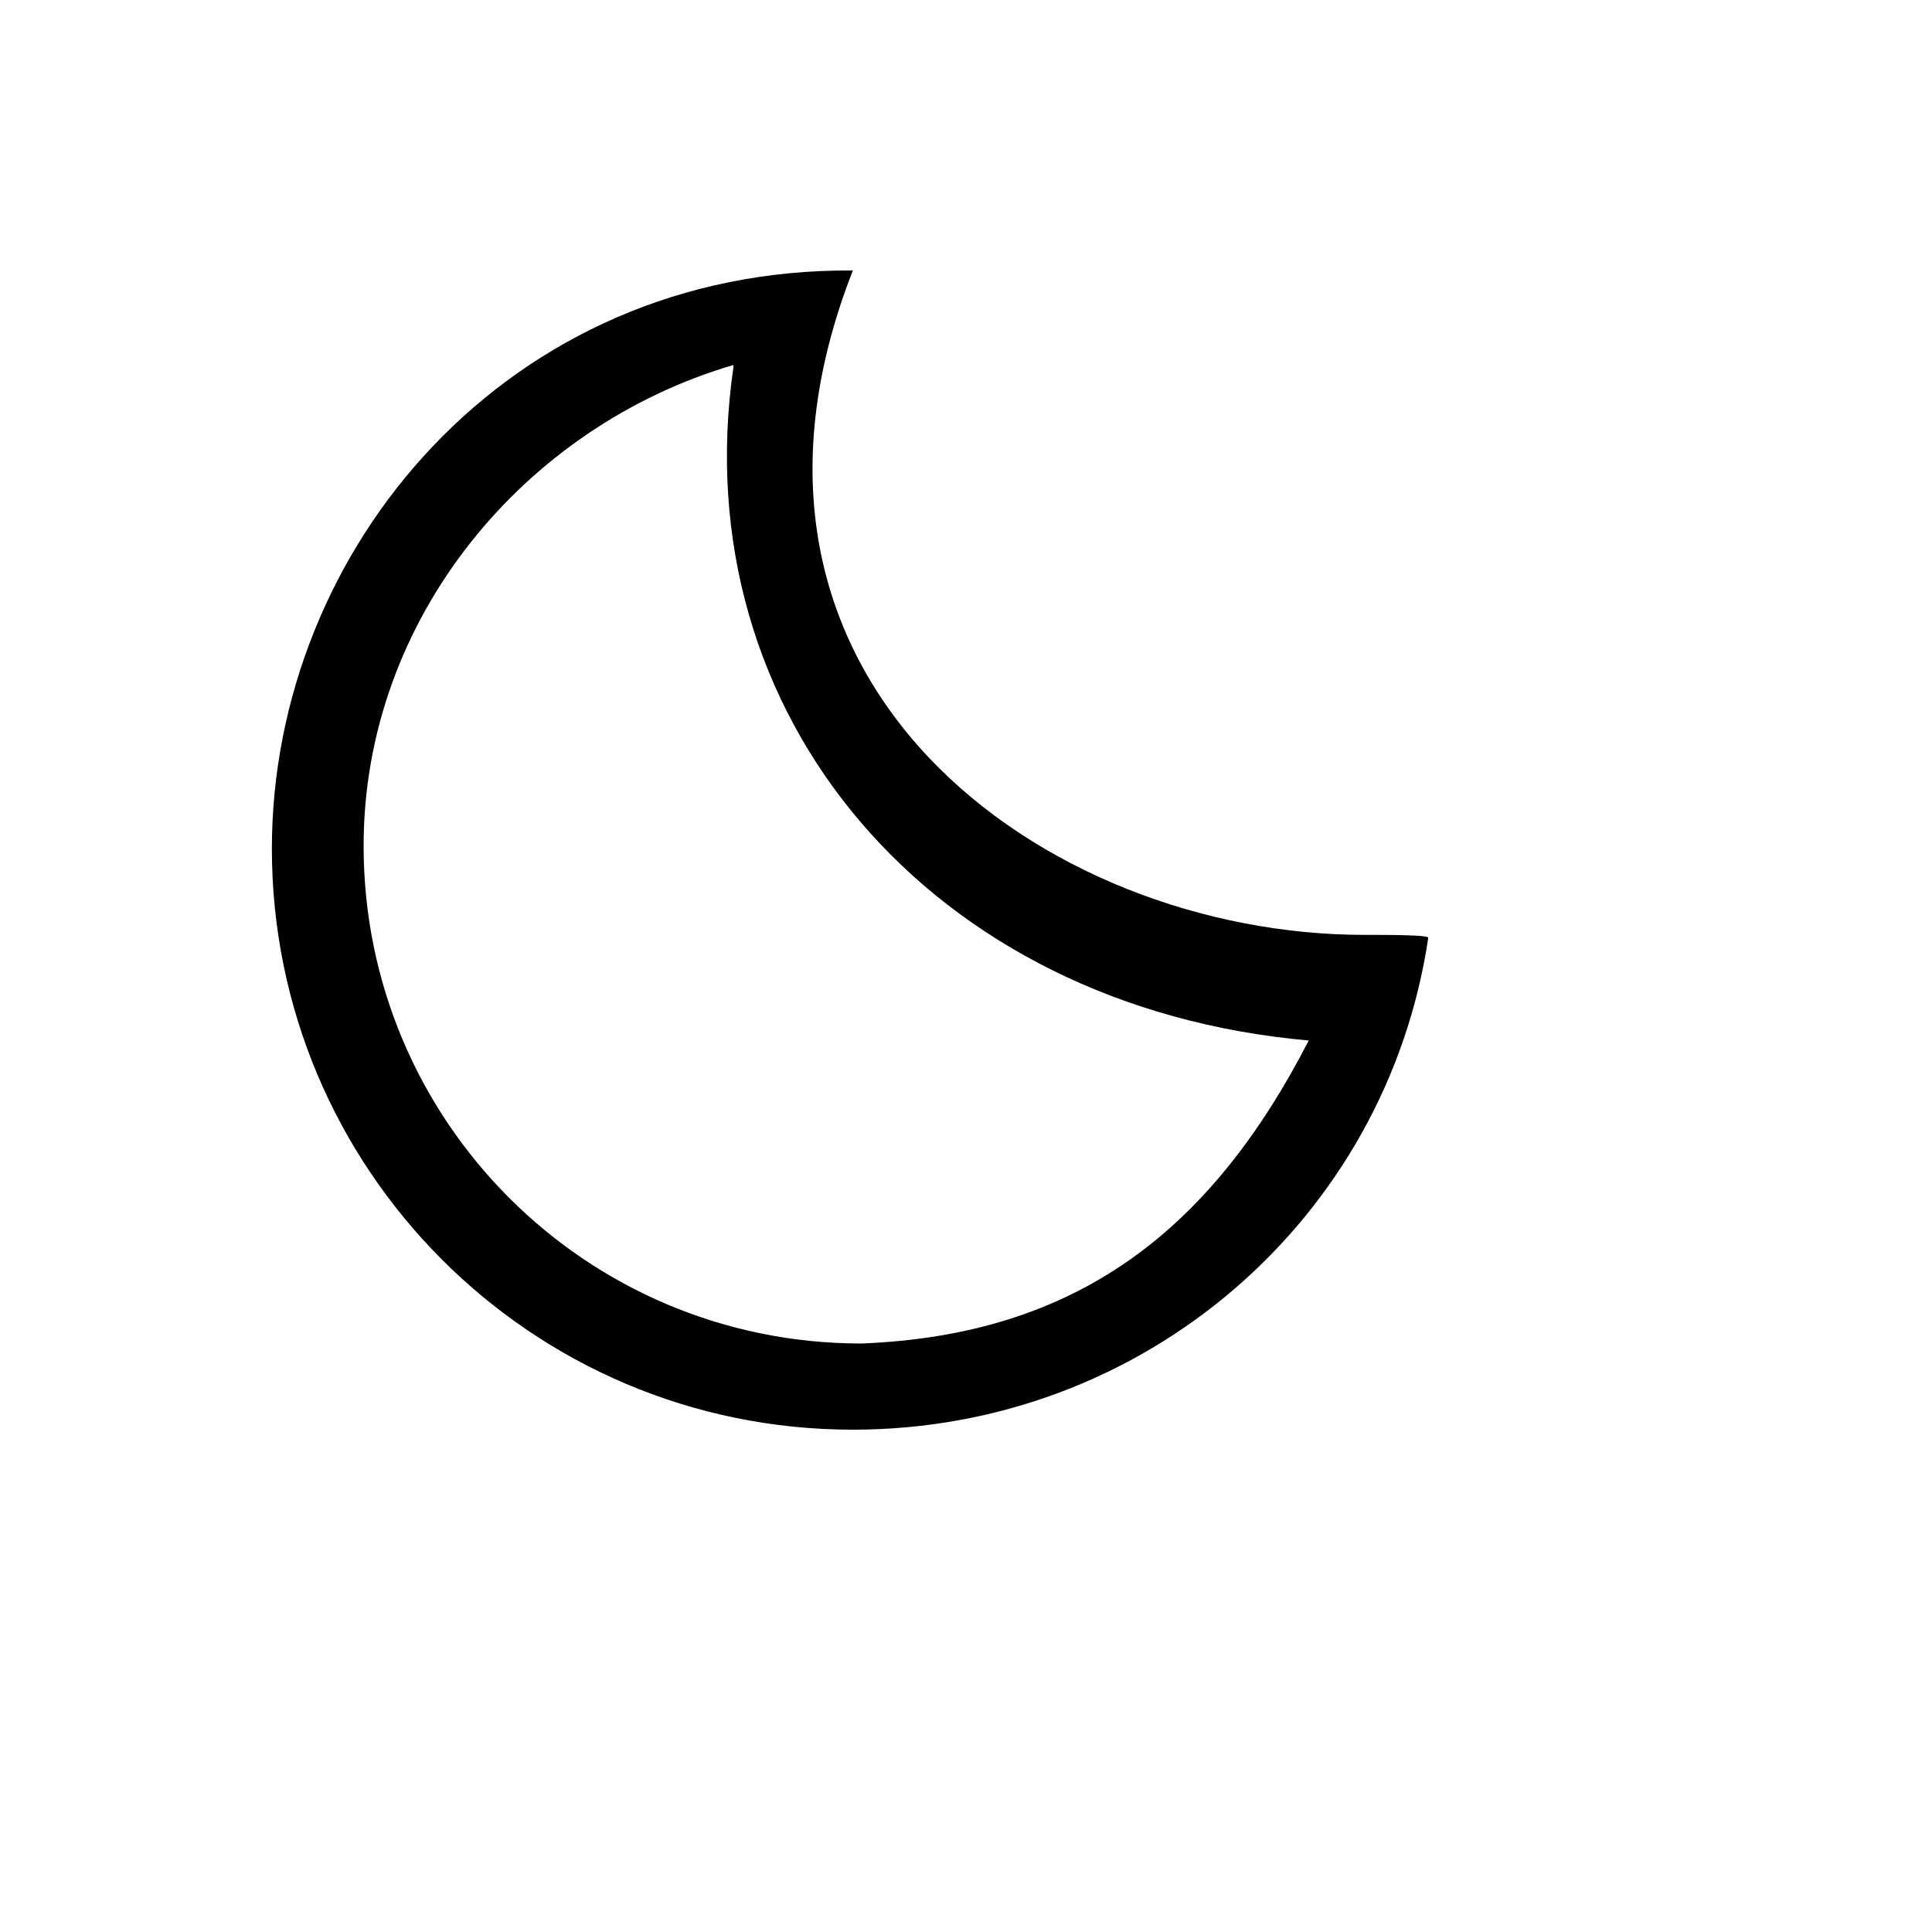
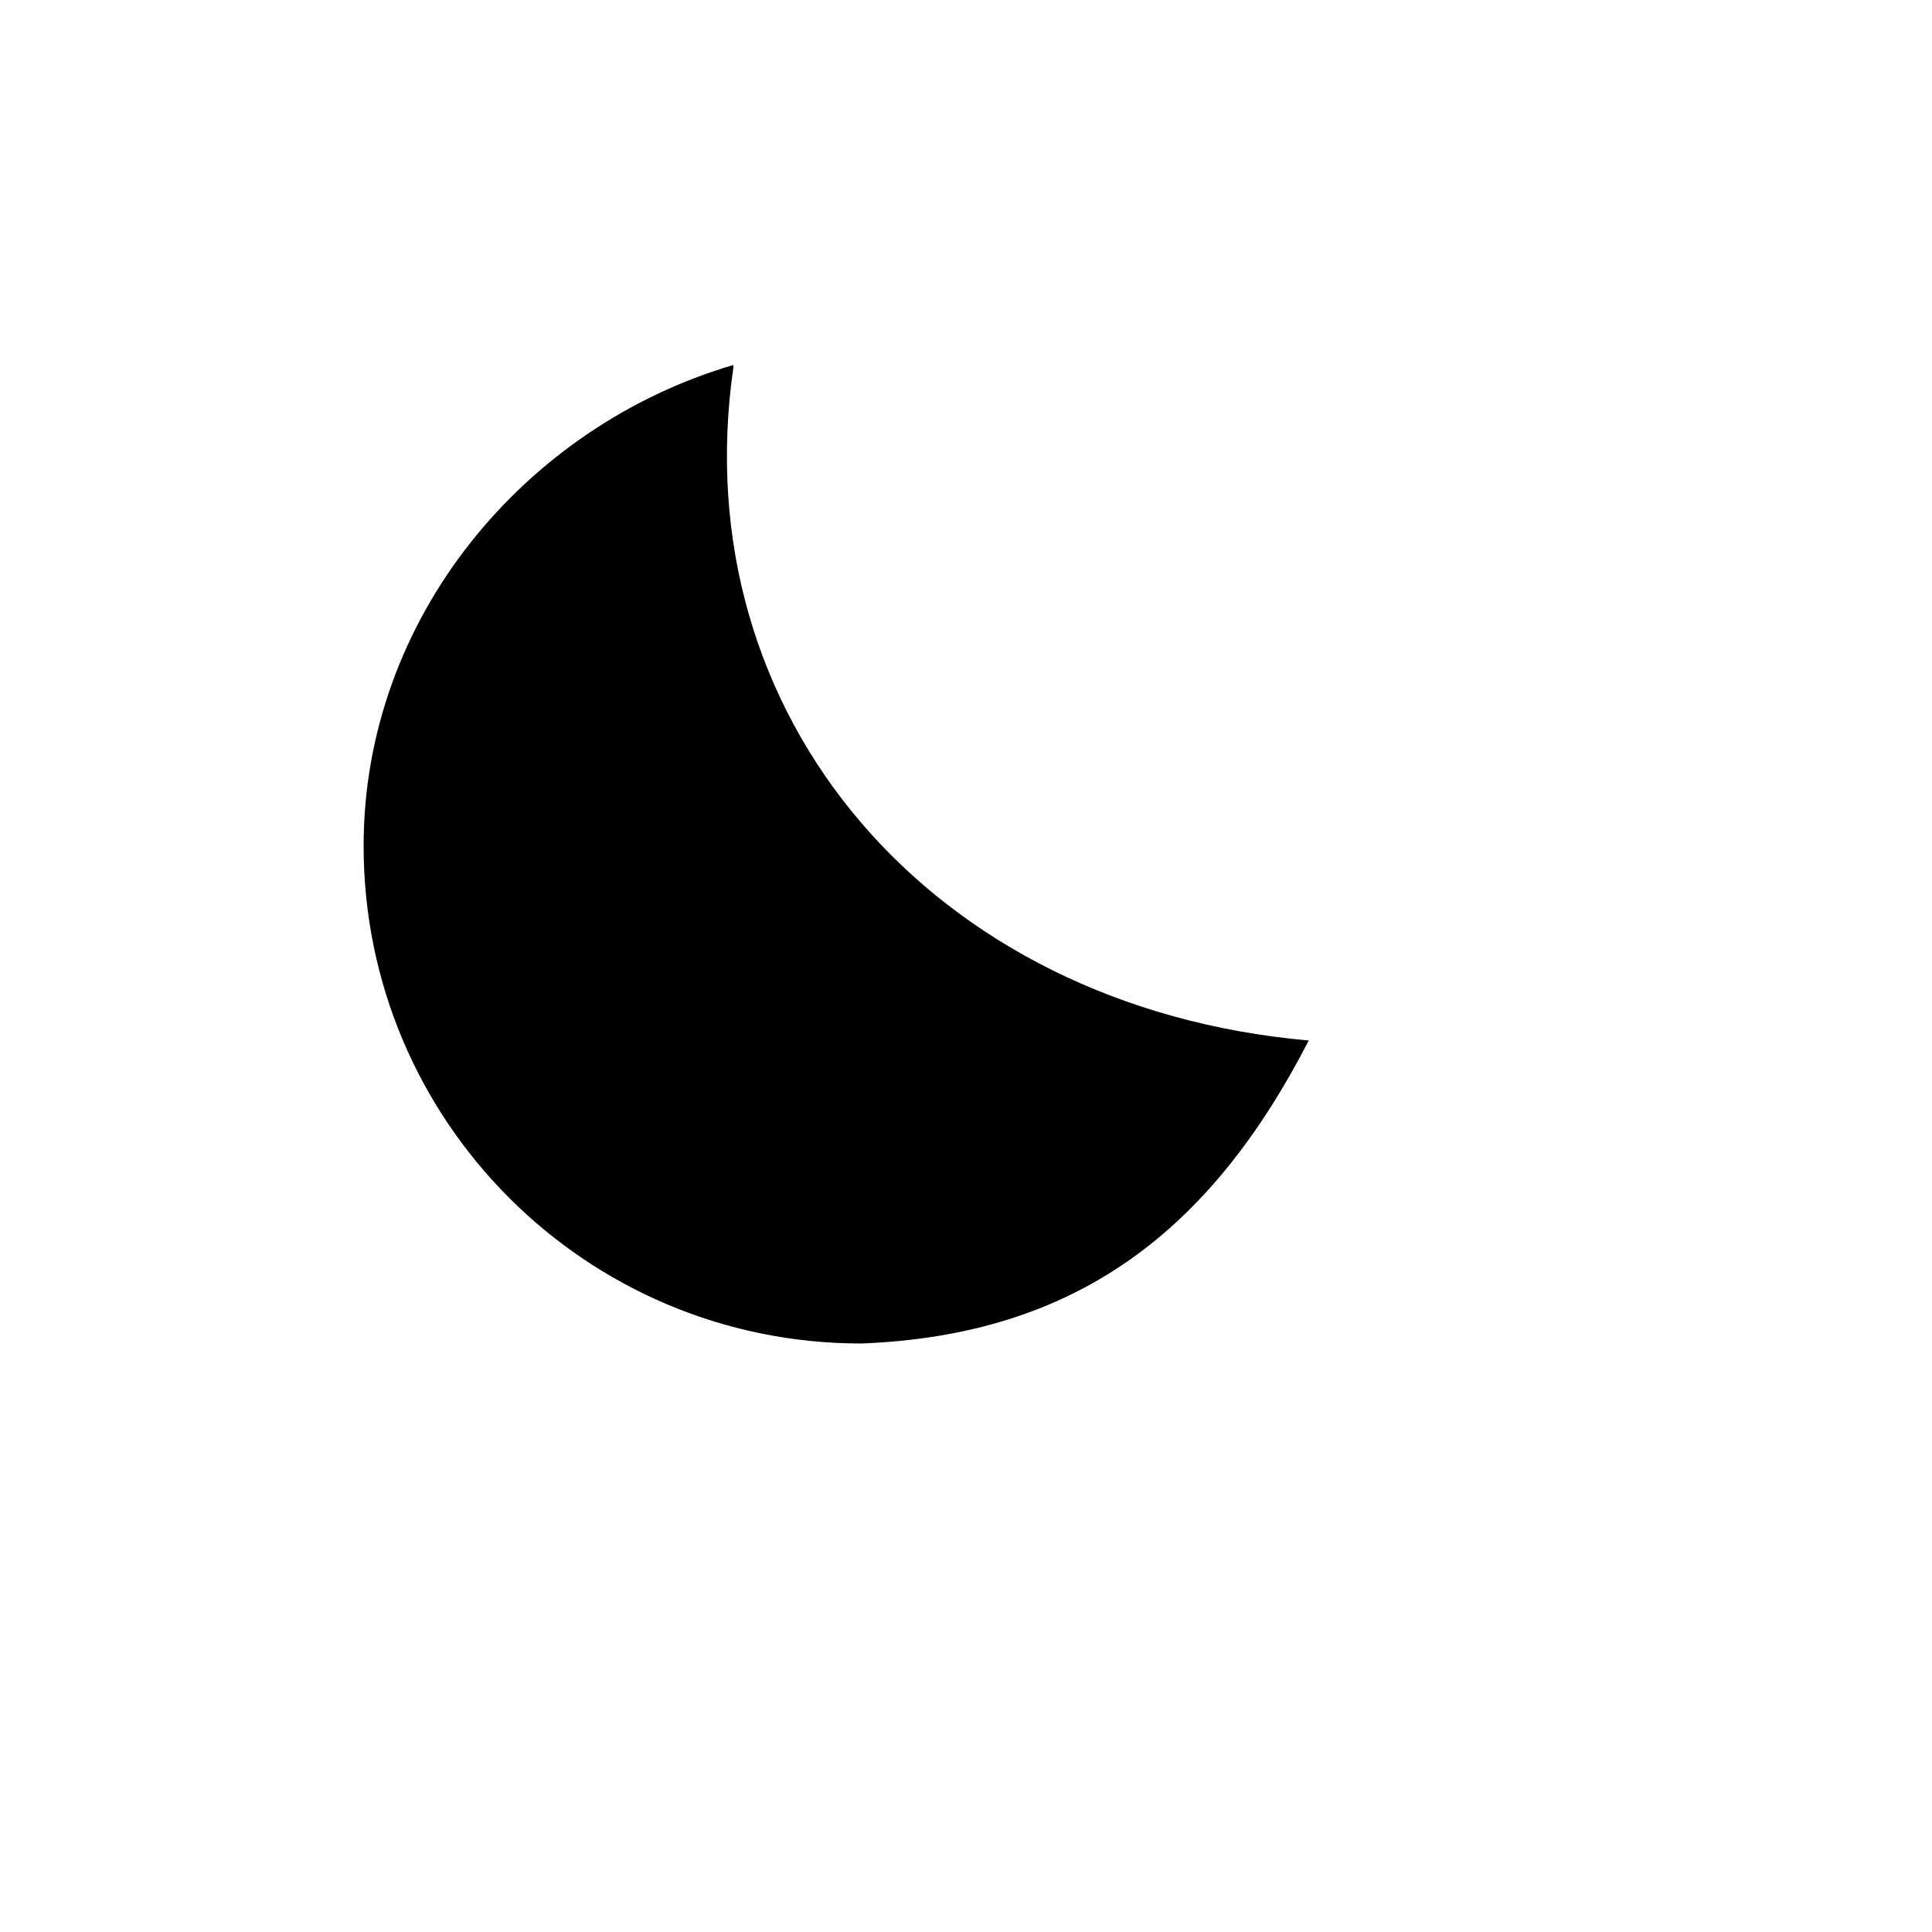
<svg xmlns="http://www.w3.org/2000/svg" version="1.1" width="100%" height="100%" id="svgWorkerArea" viewBox="-25 -25 625 625" style="background: white;">
  <defs id="defsdoc">
    <pattern id="patternBool" x="0" y="0" width="10" height="10" patternUnits="userSpaceOnUse" patternTransform="rotate(35)">
-       <circle cx="5" cy="5" r="4" style="stroke: none;fill: #ff000070;" />
-     </pattern>
+       </pattern>
  </defs>
  <g id="fileImp-282192637" class="cosito">
-     <path id="pathImp-414251231" class="grouped" d="M416.364 277.431C312.949 277.431 198.742 195.598 250.899 62.507 250.899 62.507 250.899 62.507 250.899 62.507 139.391 61.607 62.953 152.433 62.953 249.554 62.953 352.969 146.585 437.5 250.899 437.5 345.322 437.5 423.558 369.156 437.047 278.33 437.047 277.431 423.558 277.431 416.364 277.431 416.364 277.431 416.364 277.431 416.364 277.431M253.597 409.623C164.57 409.623 92.629 337.682 92.629 248.654 92.629 174.915 144.786 112.865 212.231 93.082 212.231 93.082 212.231 93.981 212.231 93.981 196.044 206.389 276.079 300.812 398.379 311.603 398.379 311.603 398.379 311.603 398.379 311.603 366.904 372.753 323.74 406.925 253.597 409.623 253.597 409.623 253.597 409.623 253.597 409.623" />
+     <path id="pathImp-414251231" class="grouped" d="M416.364 277.431M253.597 409.623C164.57 409.623 92.629 337.682 92.629 248.654 92.629 174.915 144.786 112.865 212.231 93.082 212.231 93.082 212.231 93.981 212.231 93.981 196.044 206.389 276.079 300.812 398.379 311.603 398.379 311.603 398.379 311.603 398.379 311.603 366.904 372.753 323.74 406.925 253.597 409.623 253.597 409.623 253.597 409.623 253.597 409.623" />
  </g>
</svg>